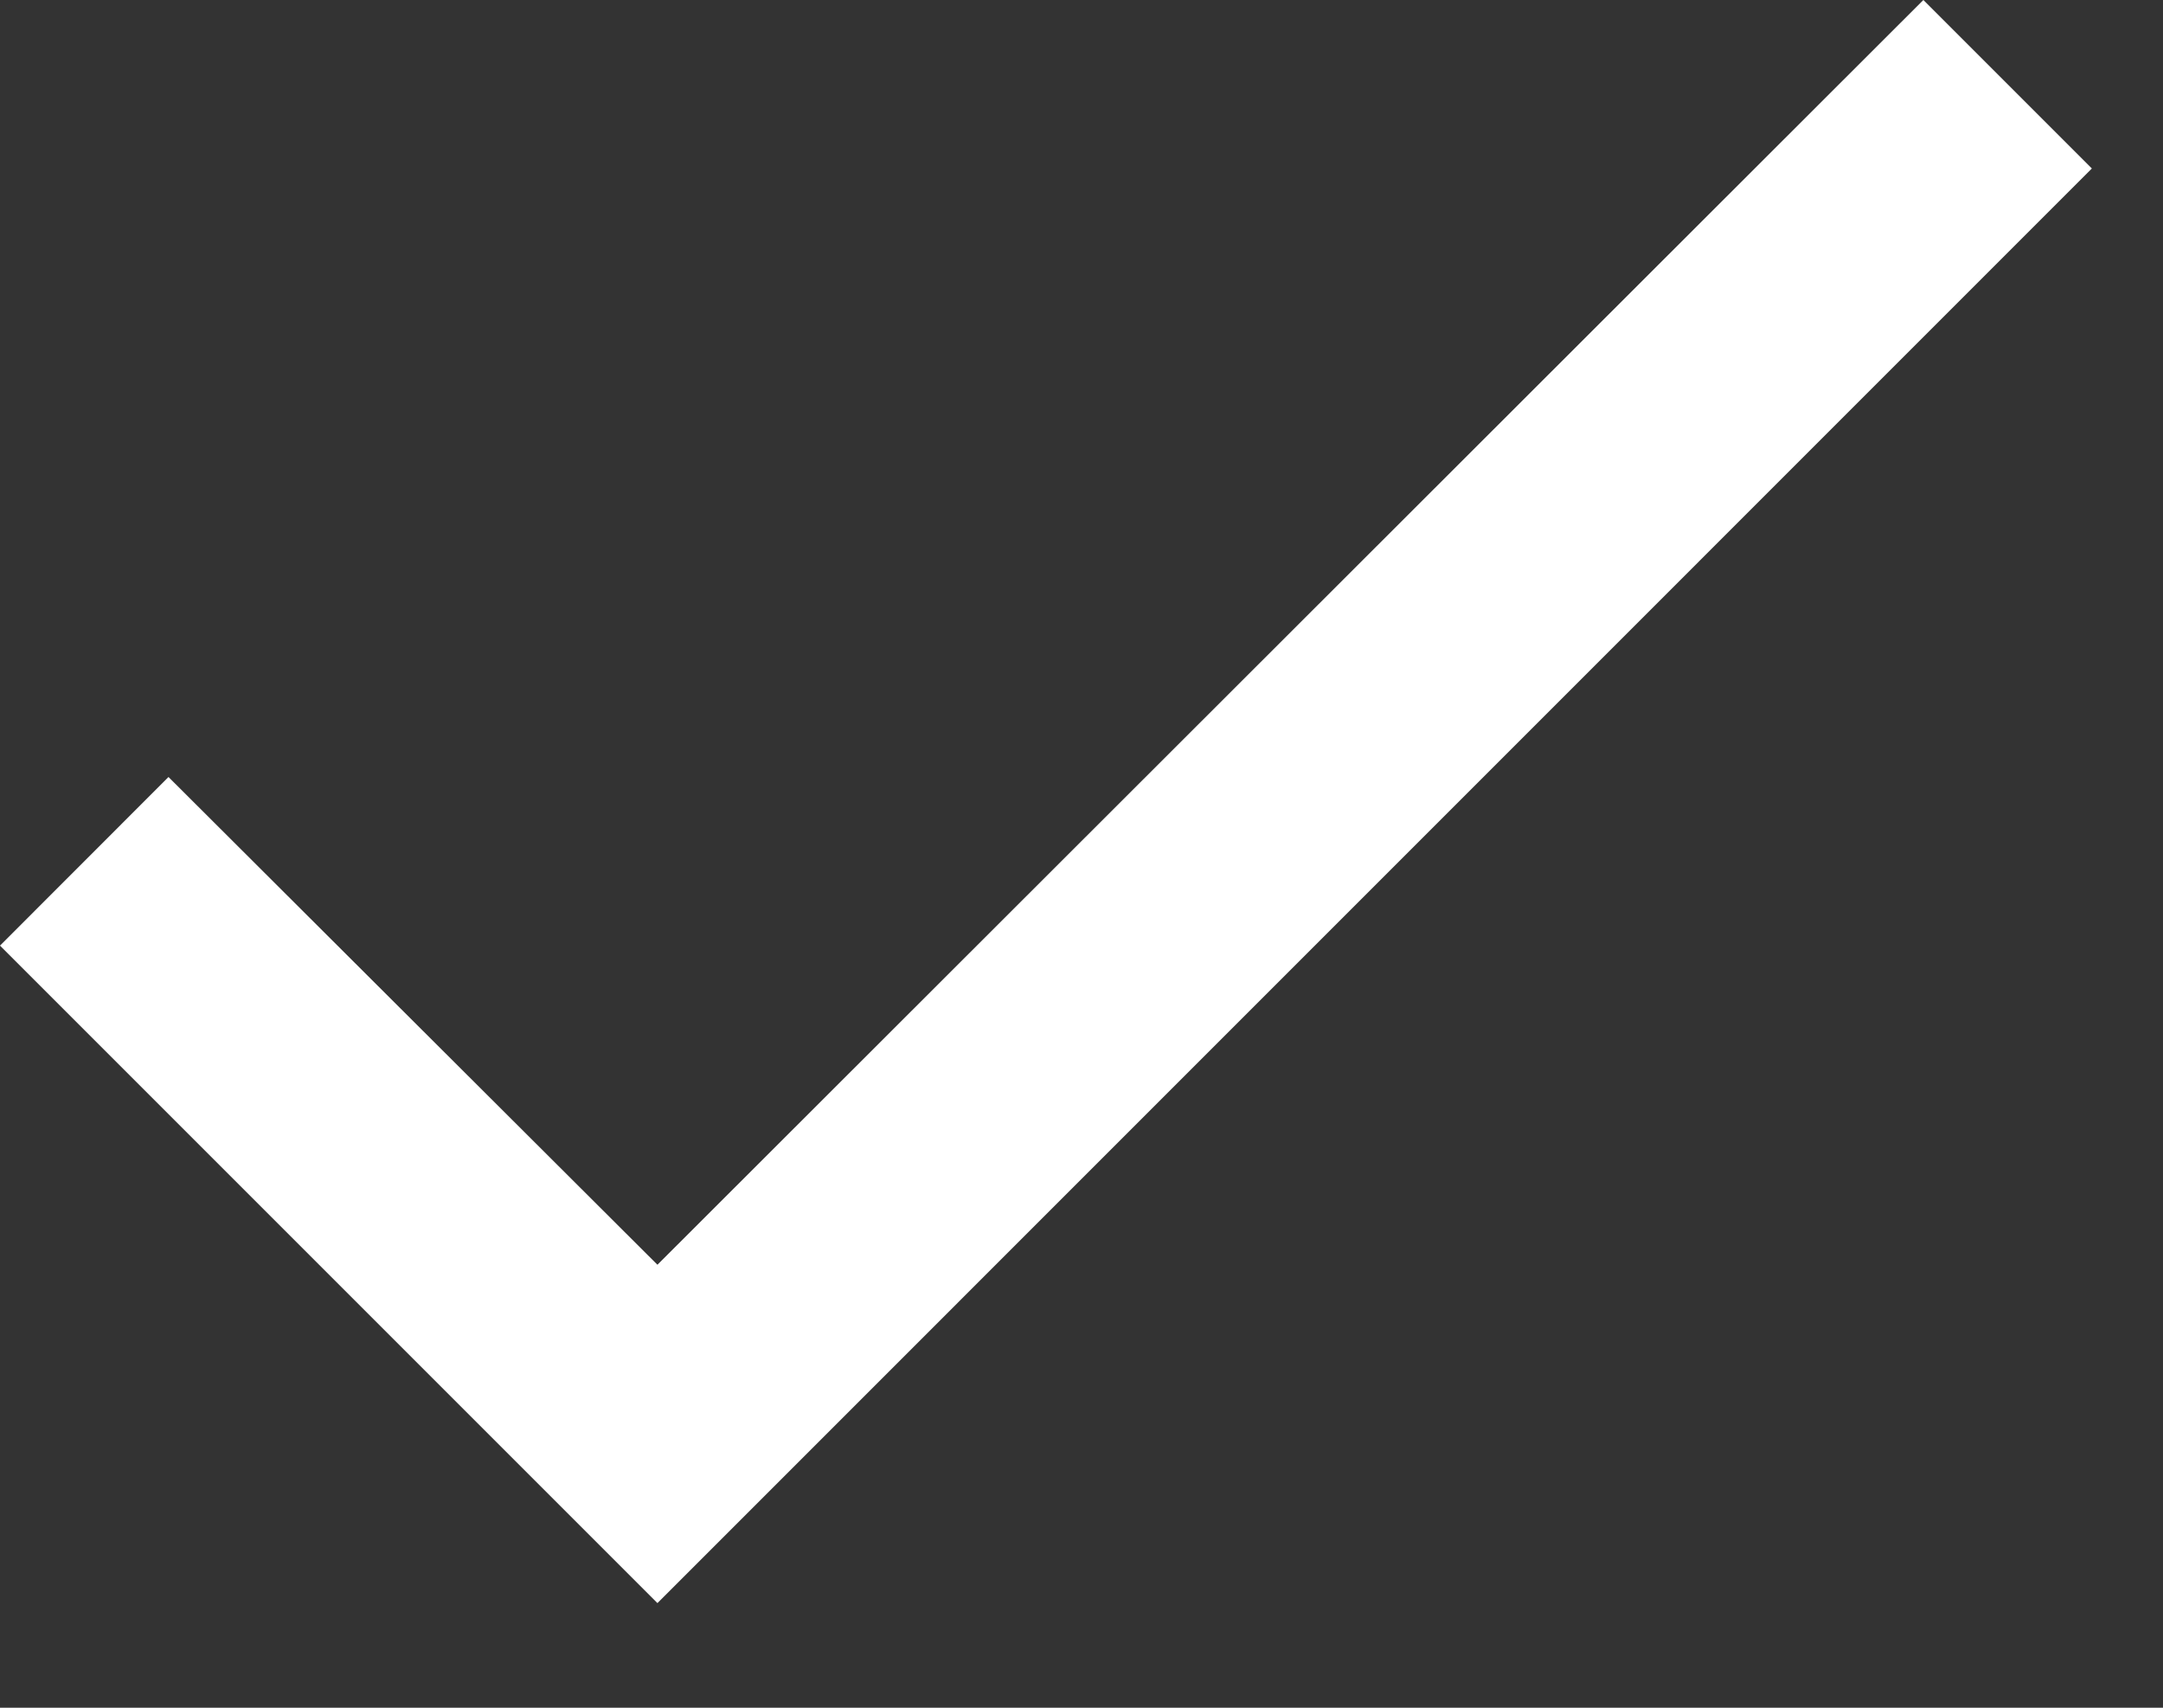
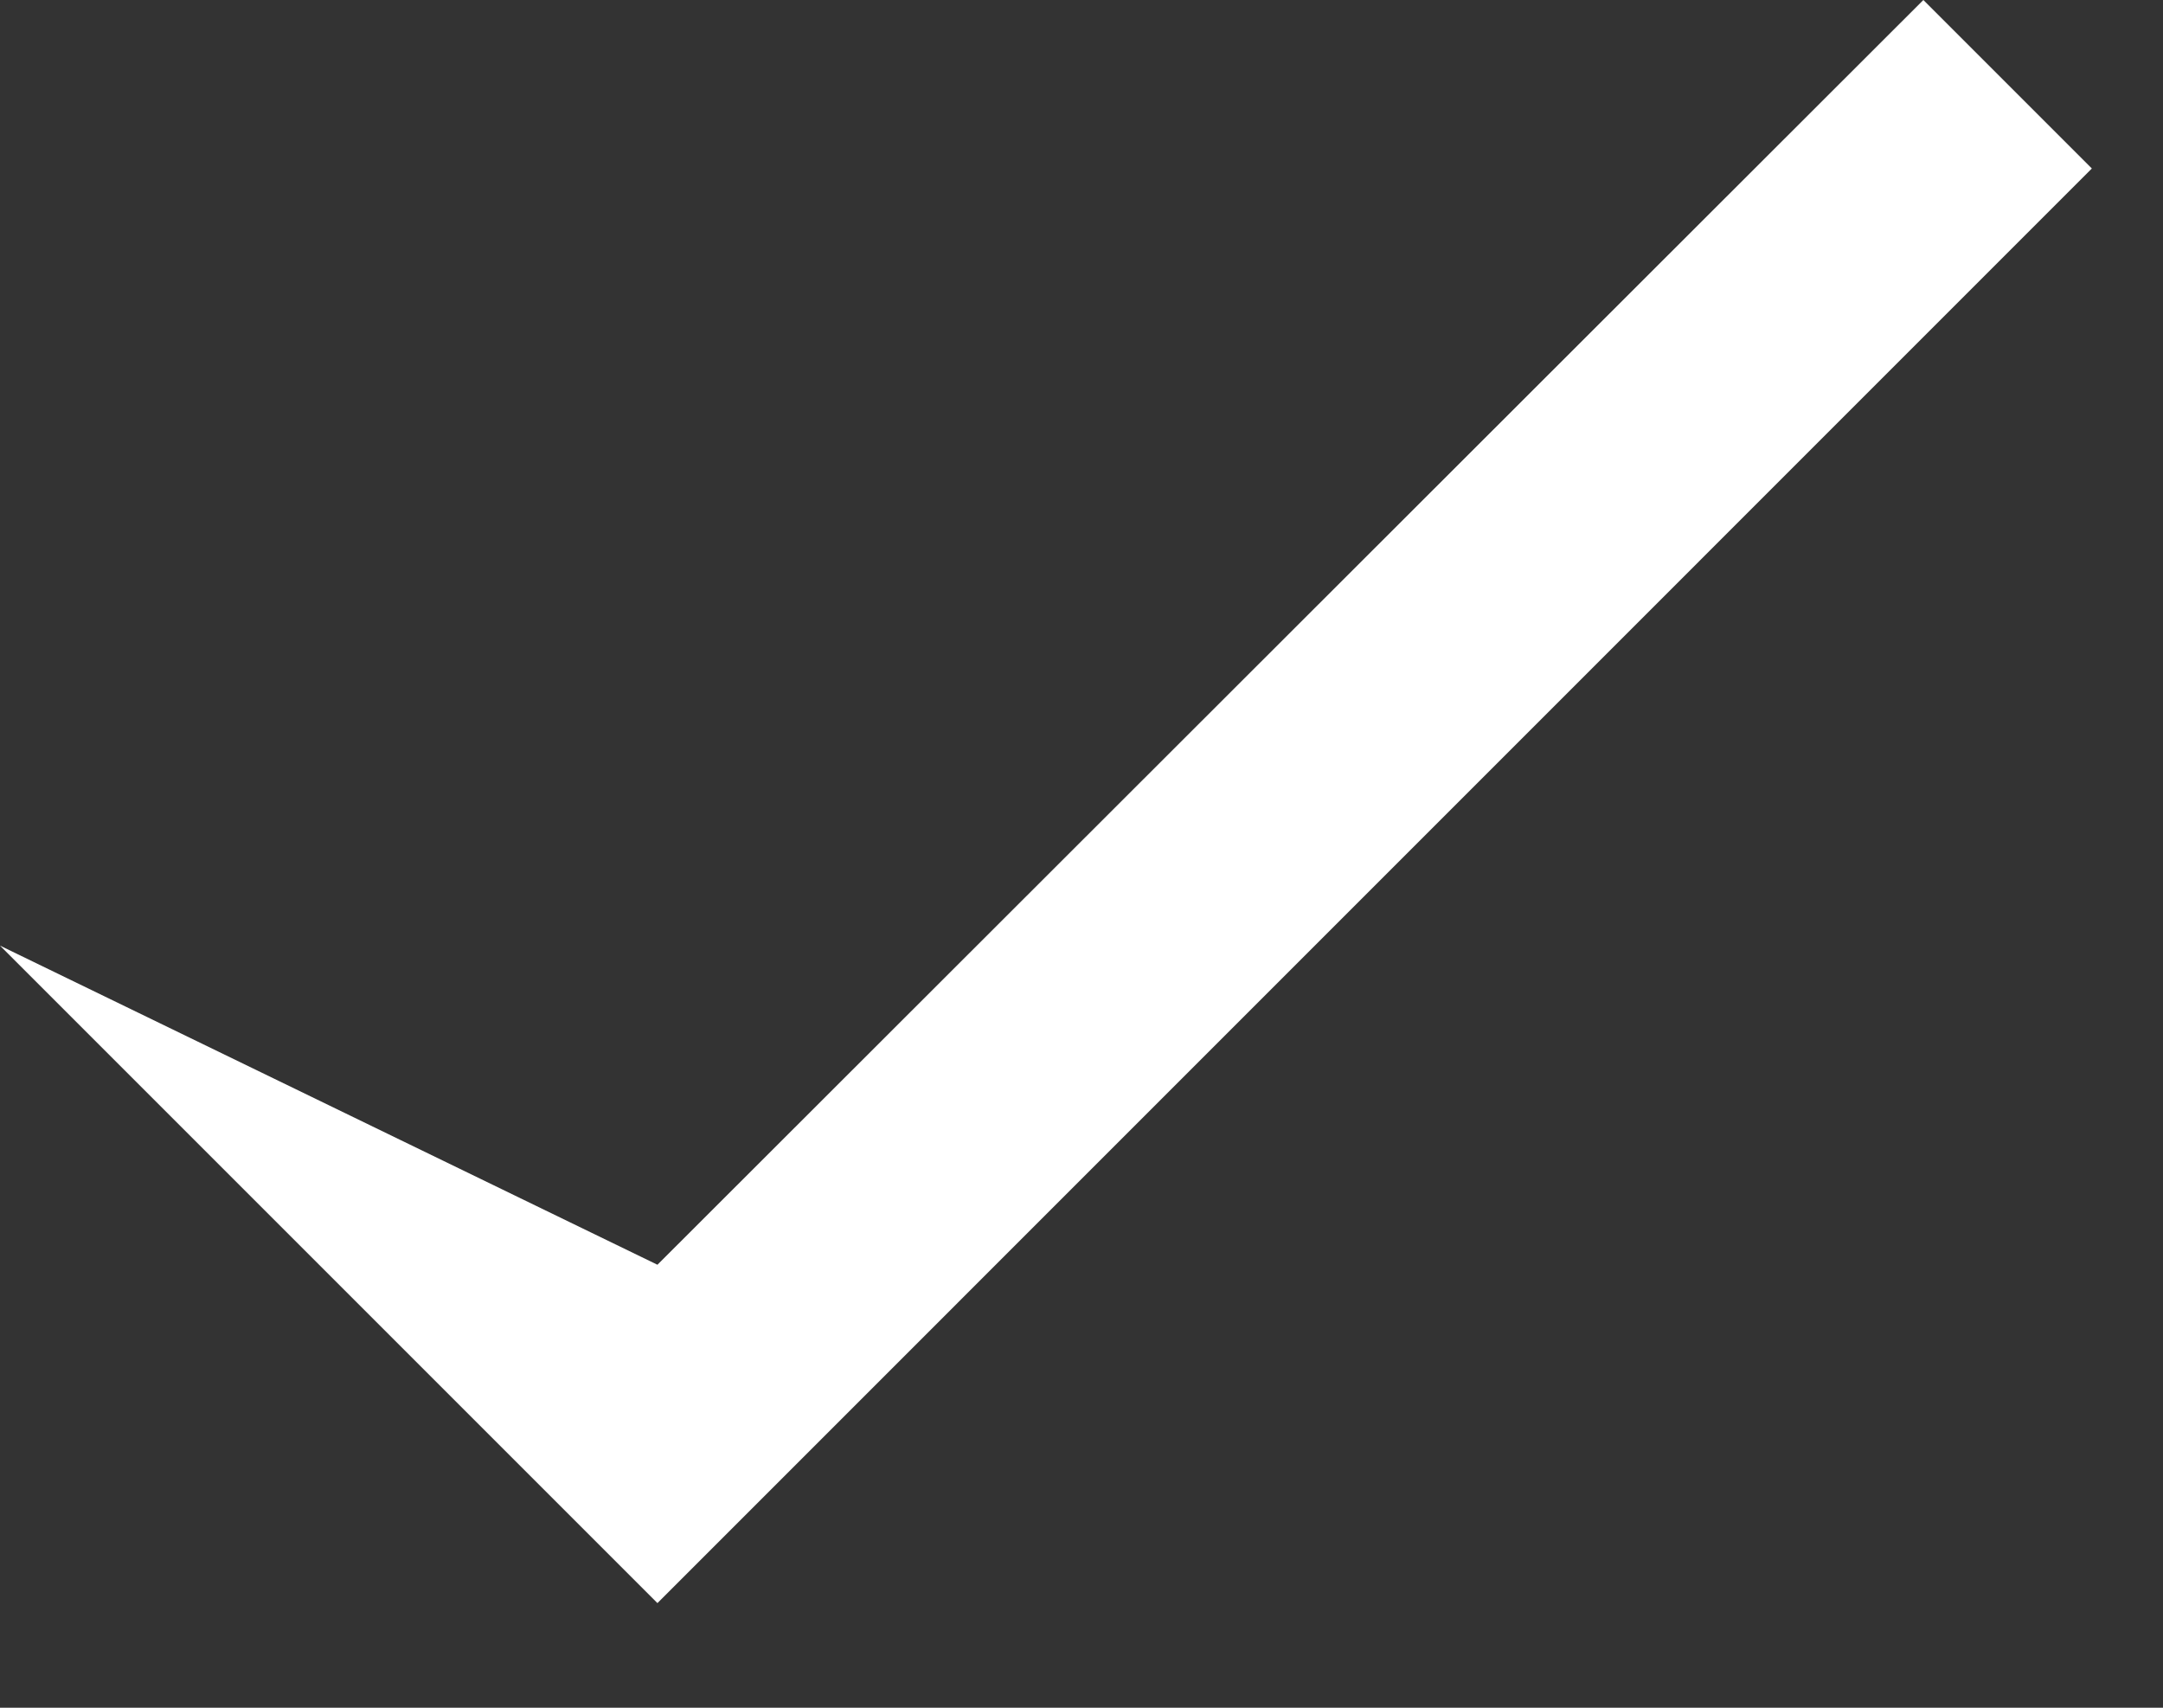
<svg xmlns="http://www.w3.org/2000/svg" fill="none" height="100%" overflow="visible" preserveAspectRatio="none" style="display: block;" viewBox="0 0 19 15" width="100%">
  <rect x="0" y="0" width="19" height="15" fill="#333333" stroke="none" />
-   <path d="M18.375 1.48L5.775 14.081L0 8.306L1.48 6.825L5.775 11.109L16.895 0L18.375 1.48Z" fill="white" id="Vector" />
+   <path d="M18.375 1.48L5.775 14.081L0 8.306L5.775 11.109L16.895 0L18.375 1.48Z" fill="white" id="Vector" />
</svg>